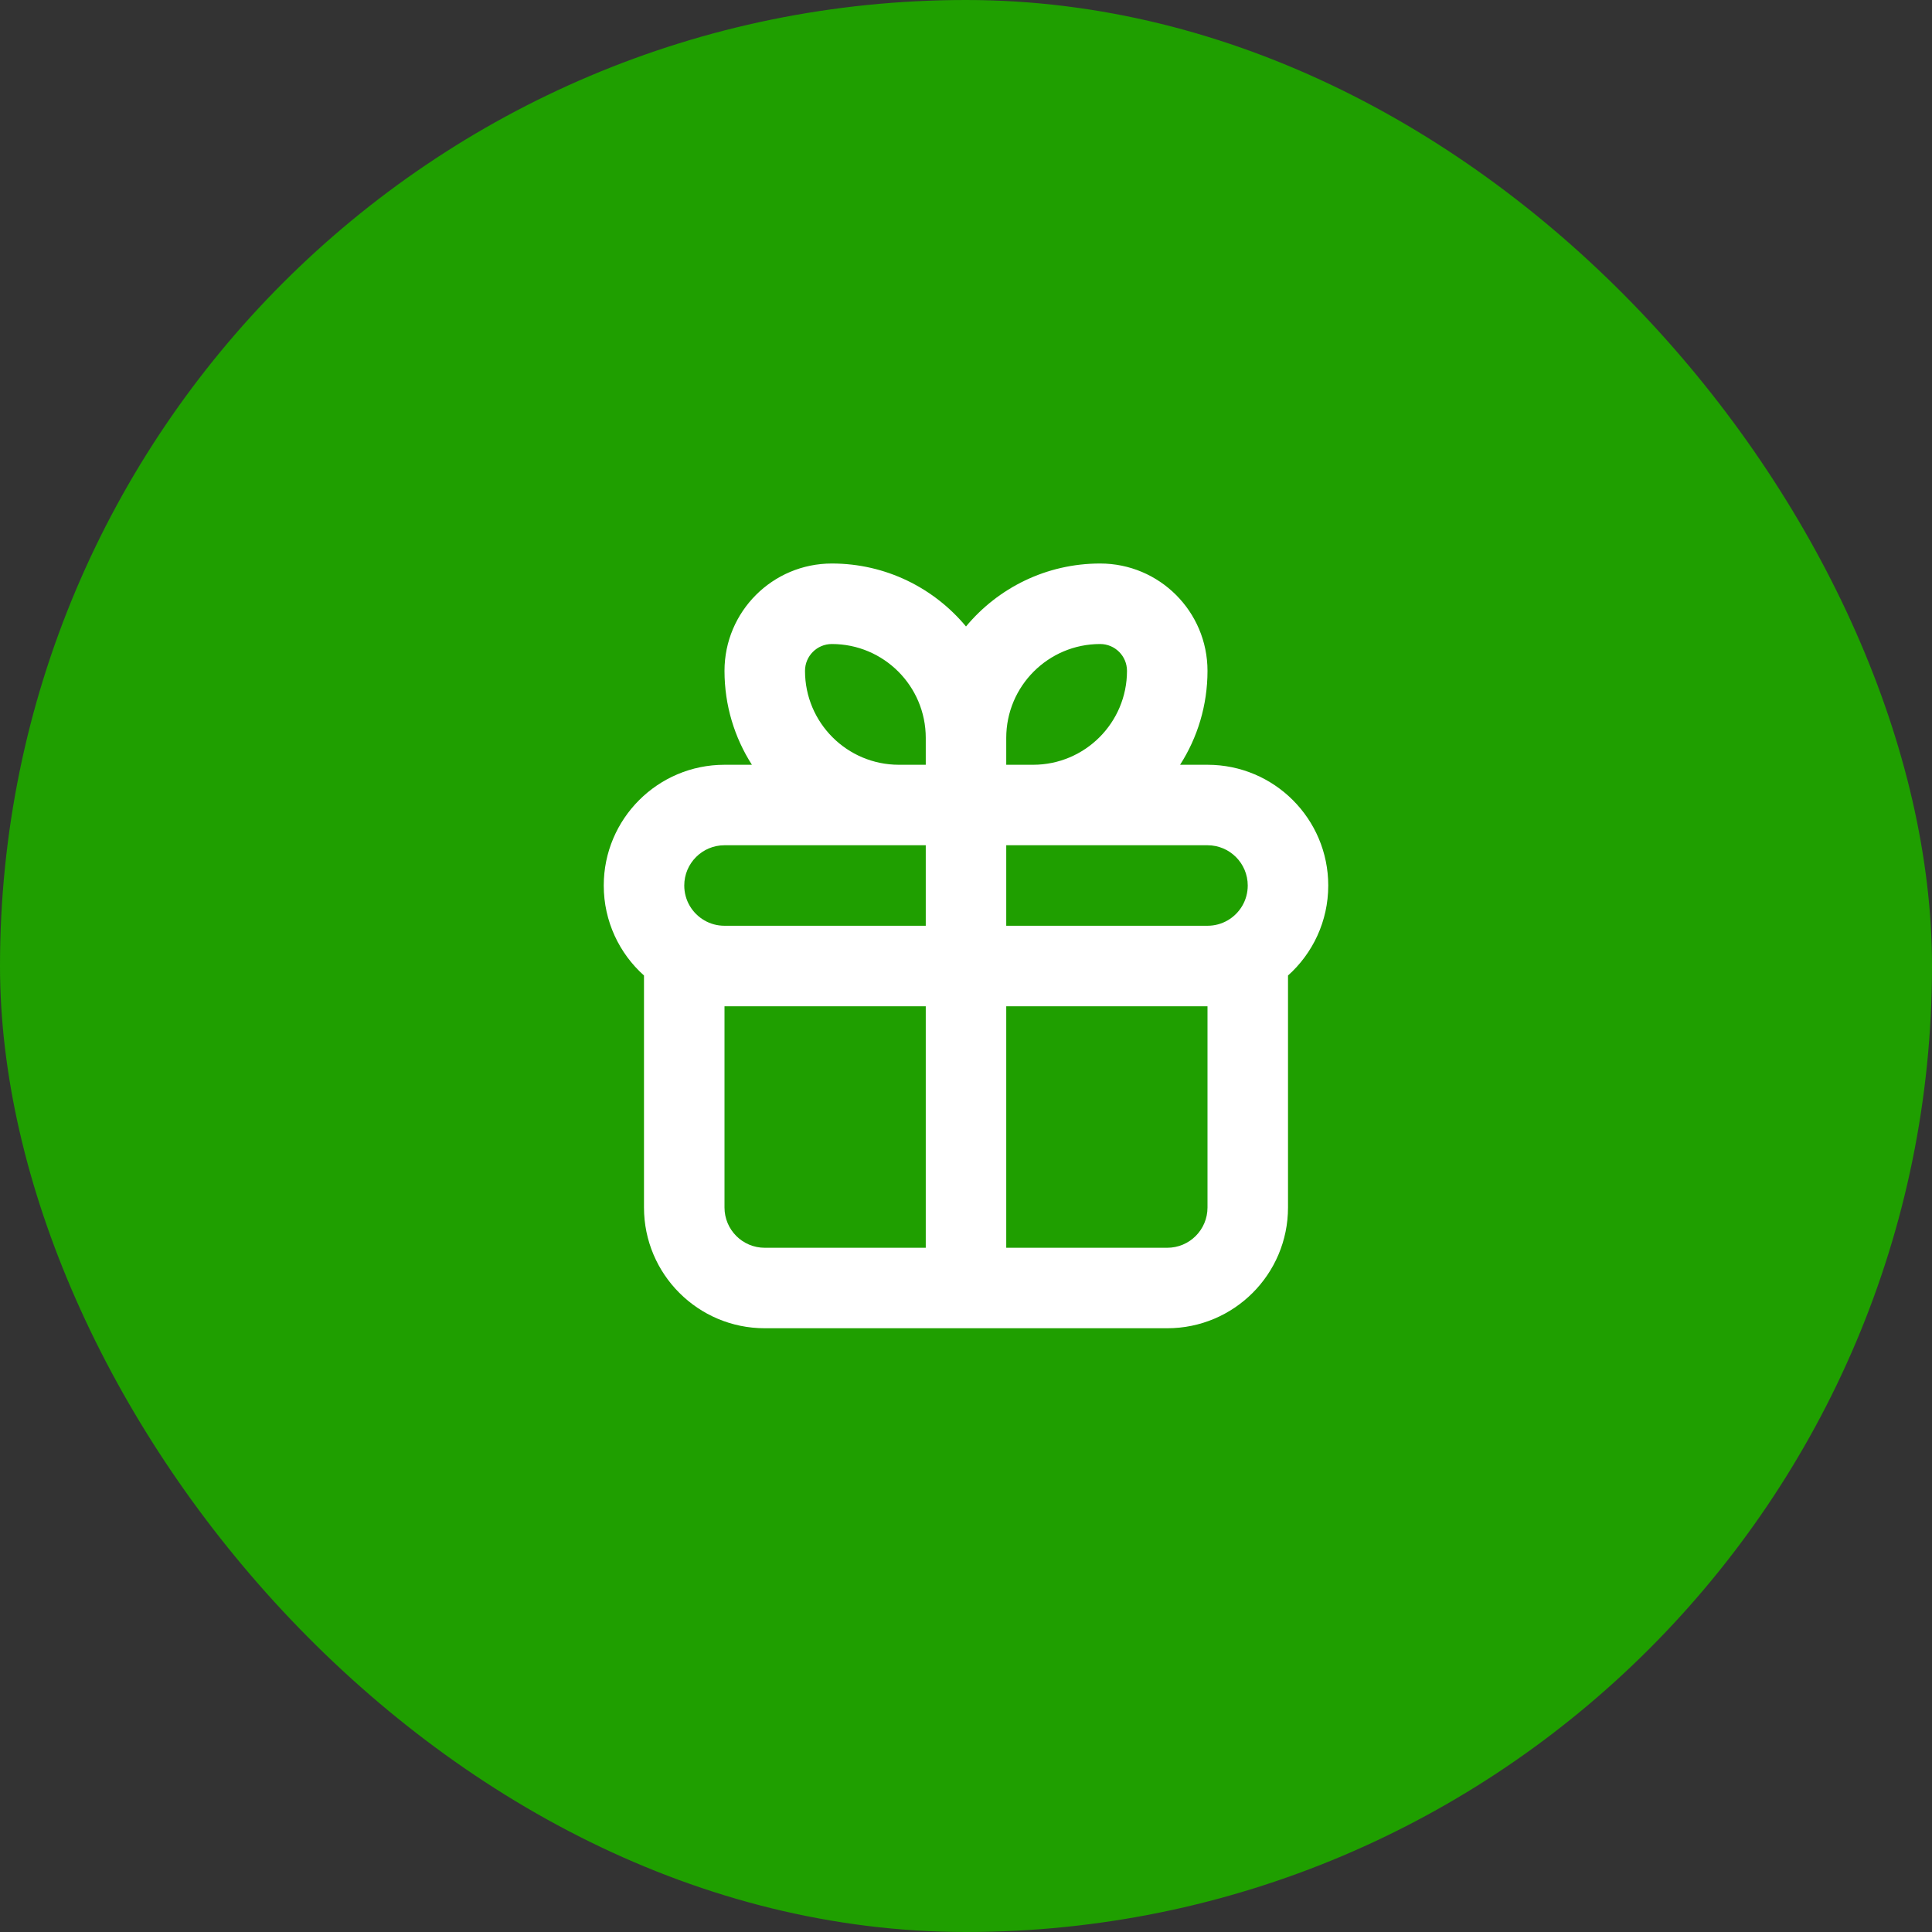
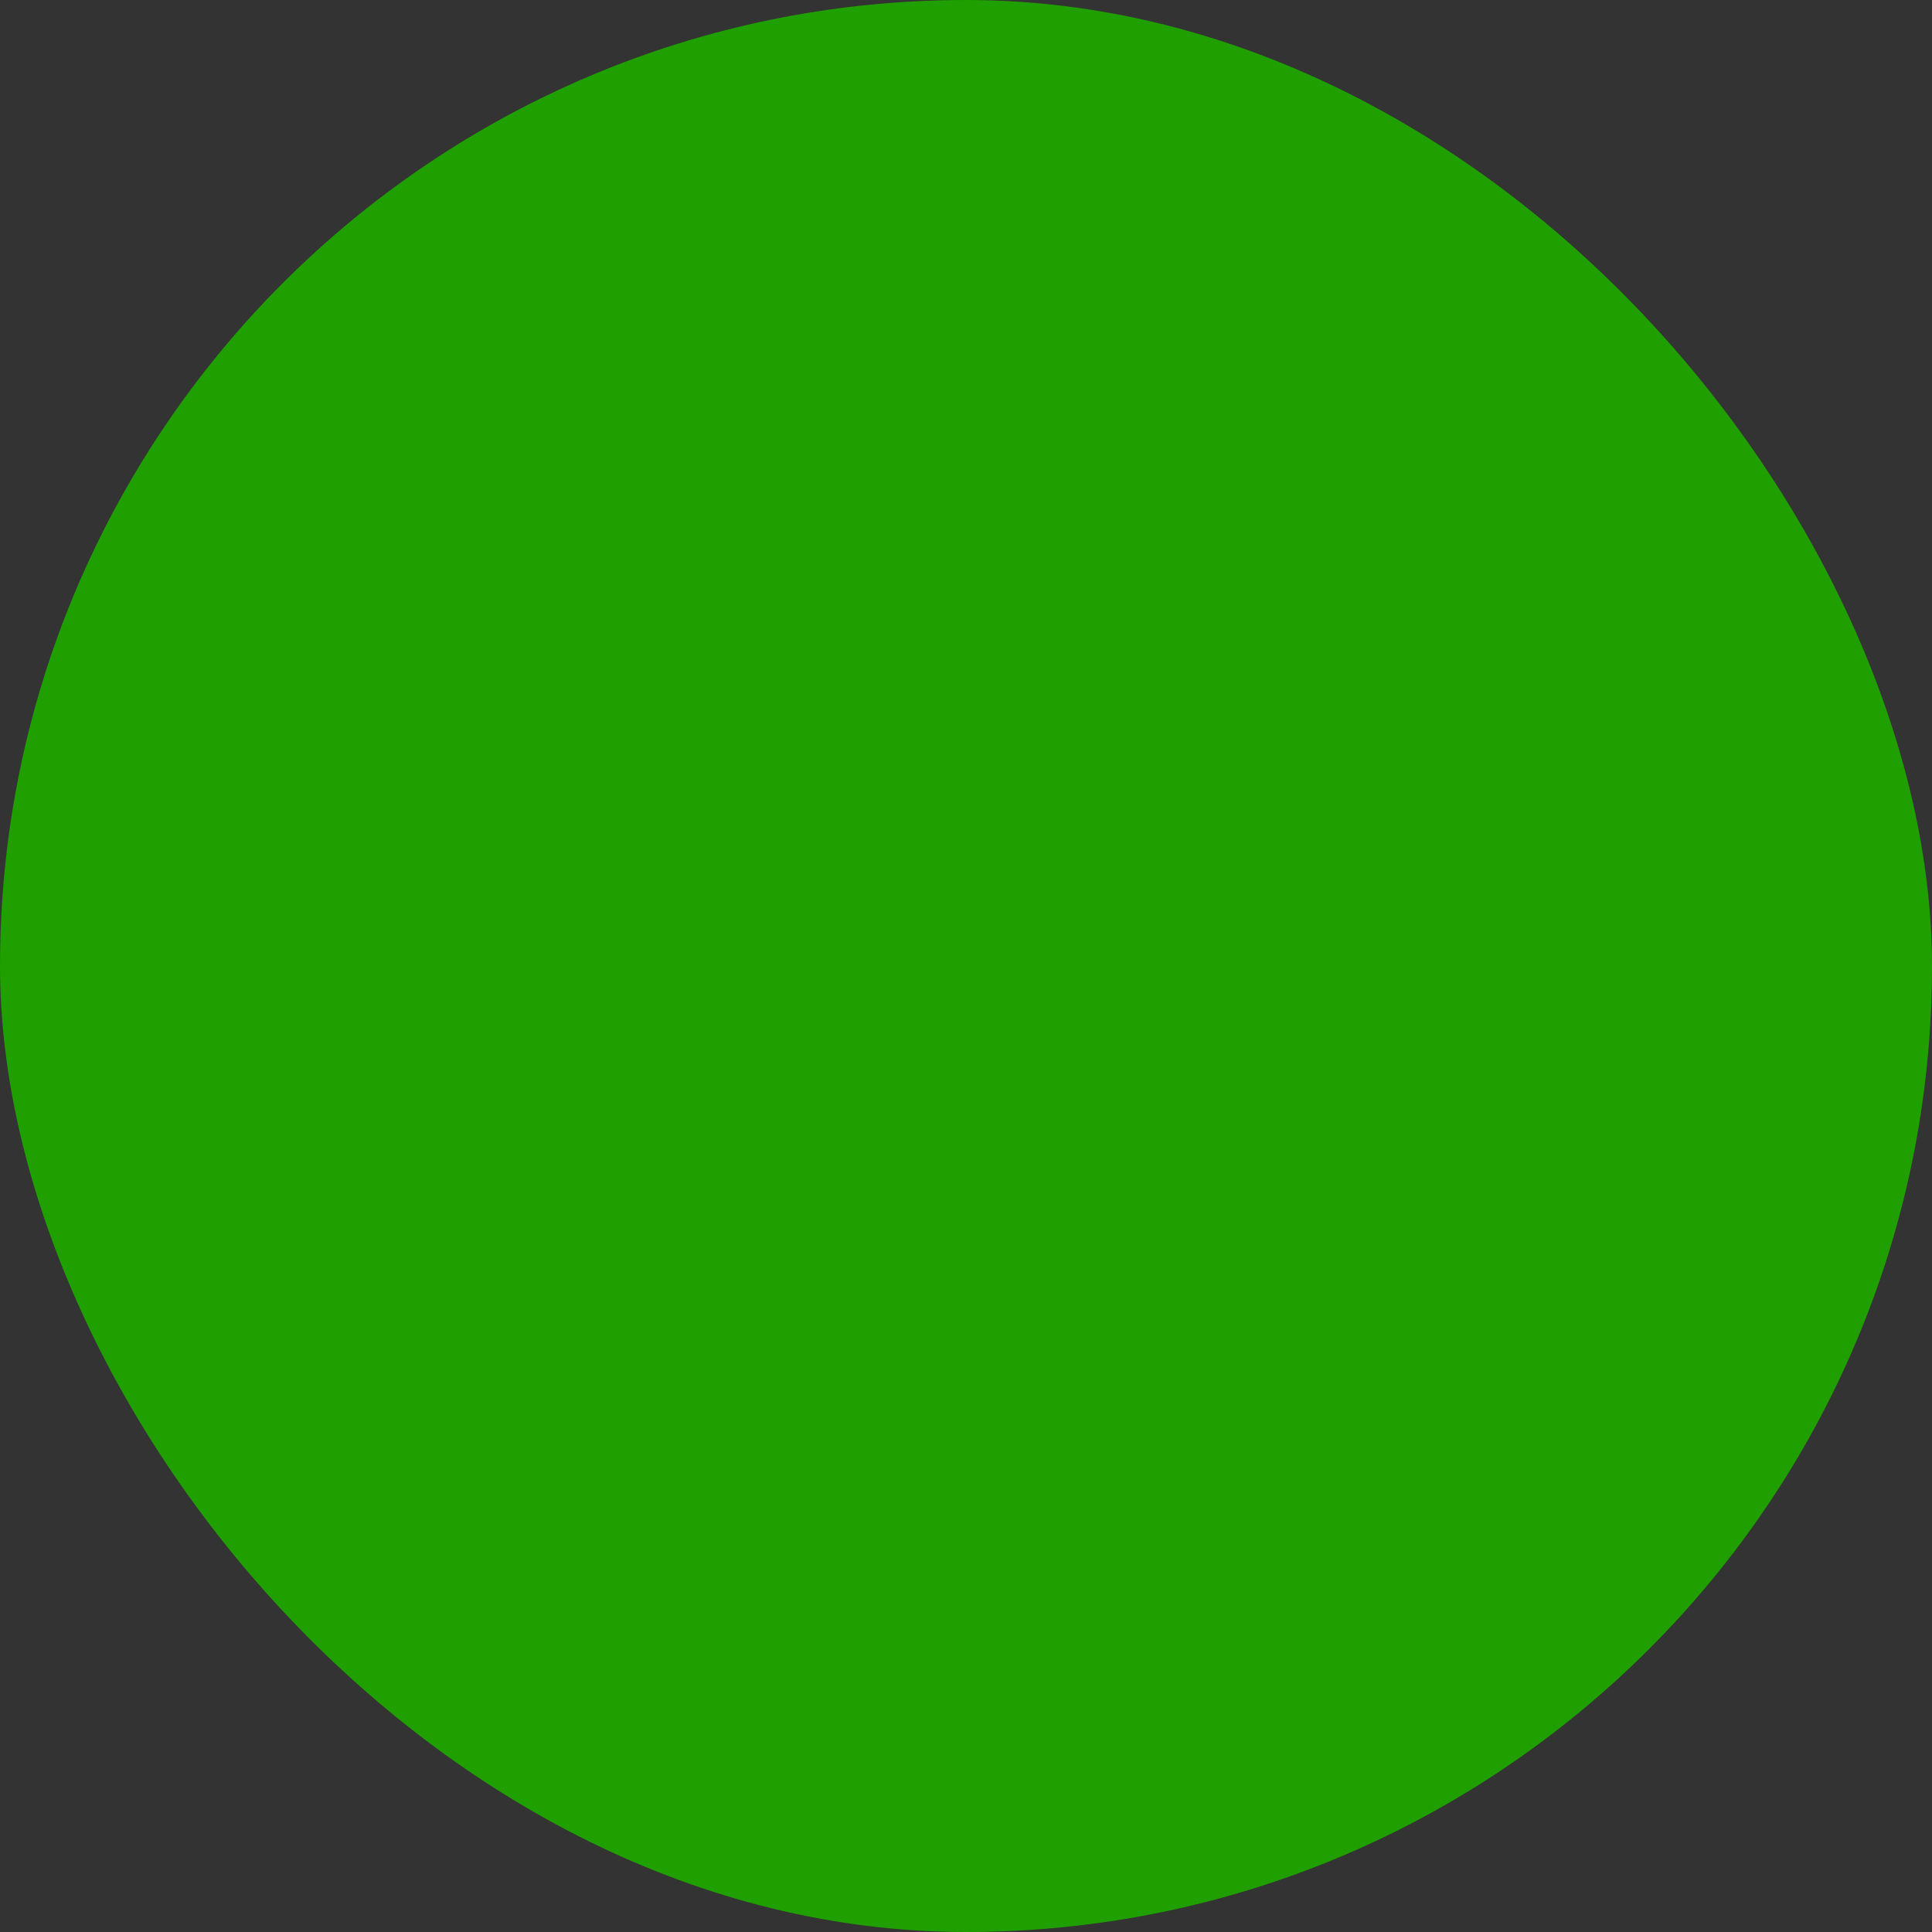
<svg xmlns="http://www.w3.org/2000/svg" width="64" height="64" viewBox="0 0 64 64" fill="none">
  <rect x="0" y="0" width="64" height="64" fill="#333333" stroke="none" />
  <rect width="64" height="64" rx="32" fill="#1F9F00" />
-   <path fill-rule="evenodd" clip-rule="evenodd" d="M24 22.223C24 20.259 25.592 18.667 27.556 18.667C29.343 18.667 30.94 19.478 32 20.753C33.06 19.478 34.657 18.667 36.444 18.667C38.408 18.667 40 20.259 40 22.223C40 23.368 39.667 24.436 39.092 25.334H40C42.209 25.334 44 27.125 44 29.334C44 30.519 43.484 31.584 42.667 32.315V40C42.667 42.209 40.876 44 38.667 44H25.333C23.124 44 21.333 42.209 21.333 40V32.315C20.516 31.584 20 30.519 20 29.334C20 27.125 21.791 25.334 24 25.334H24.908C24.333 24.436 24 23.368 24 22.223ZM29.778 25.334H30.667V24.445C30.667 22.727 29.274 21.334 27.556 21.334C27.065 21.334 26.667 21.732 26.667 22.223C26.667 23.941 28.06 25.334 29.778 25.334ZM33.333 24.445V25.334H34.222C35.94 25.334 37.333 23.941 37.333 22.223C37.333 21.732 36.935 21.334 36.444 21.334C34.726 21.334 33.333 22.727 33.333 24.445ZM30.667 28H24C23.264 28 22.667 28.597 22.667 29.334C22.667 29.826 22.932 30.257 23.334 30.489C23.529 30.602 23.755 30.667 24 30.667H30.667V28ZM33.333 30.667V28H40C40.736 28 41.333 28.597 41.333 29.334C41.333 29.826 41.068 30.257 40.666 30.489C40.471 30.602 40.245 30.667 40 30.667H33.333ZM30.667 33.334H24V40C24 40.737 24.597 41.334 25.333 41.334H30.667V33.334ZM33.333 41.334V33.334H40V40C40 40.737 39.403 41.334 38.667 41.334H33.333Z" fill="white" />
</svg>